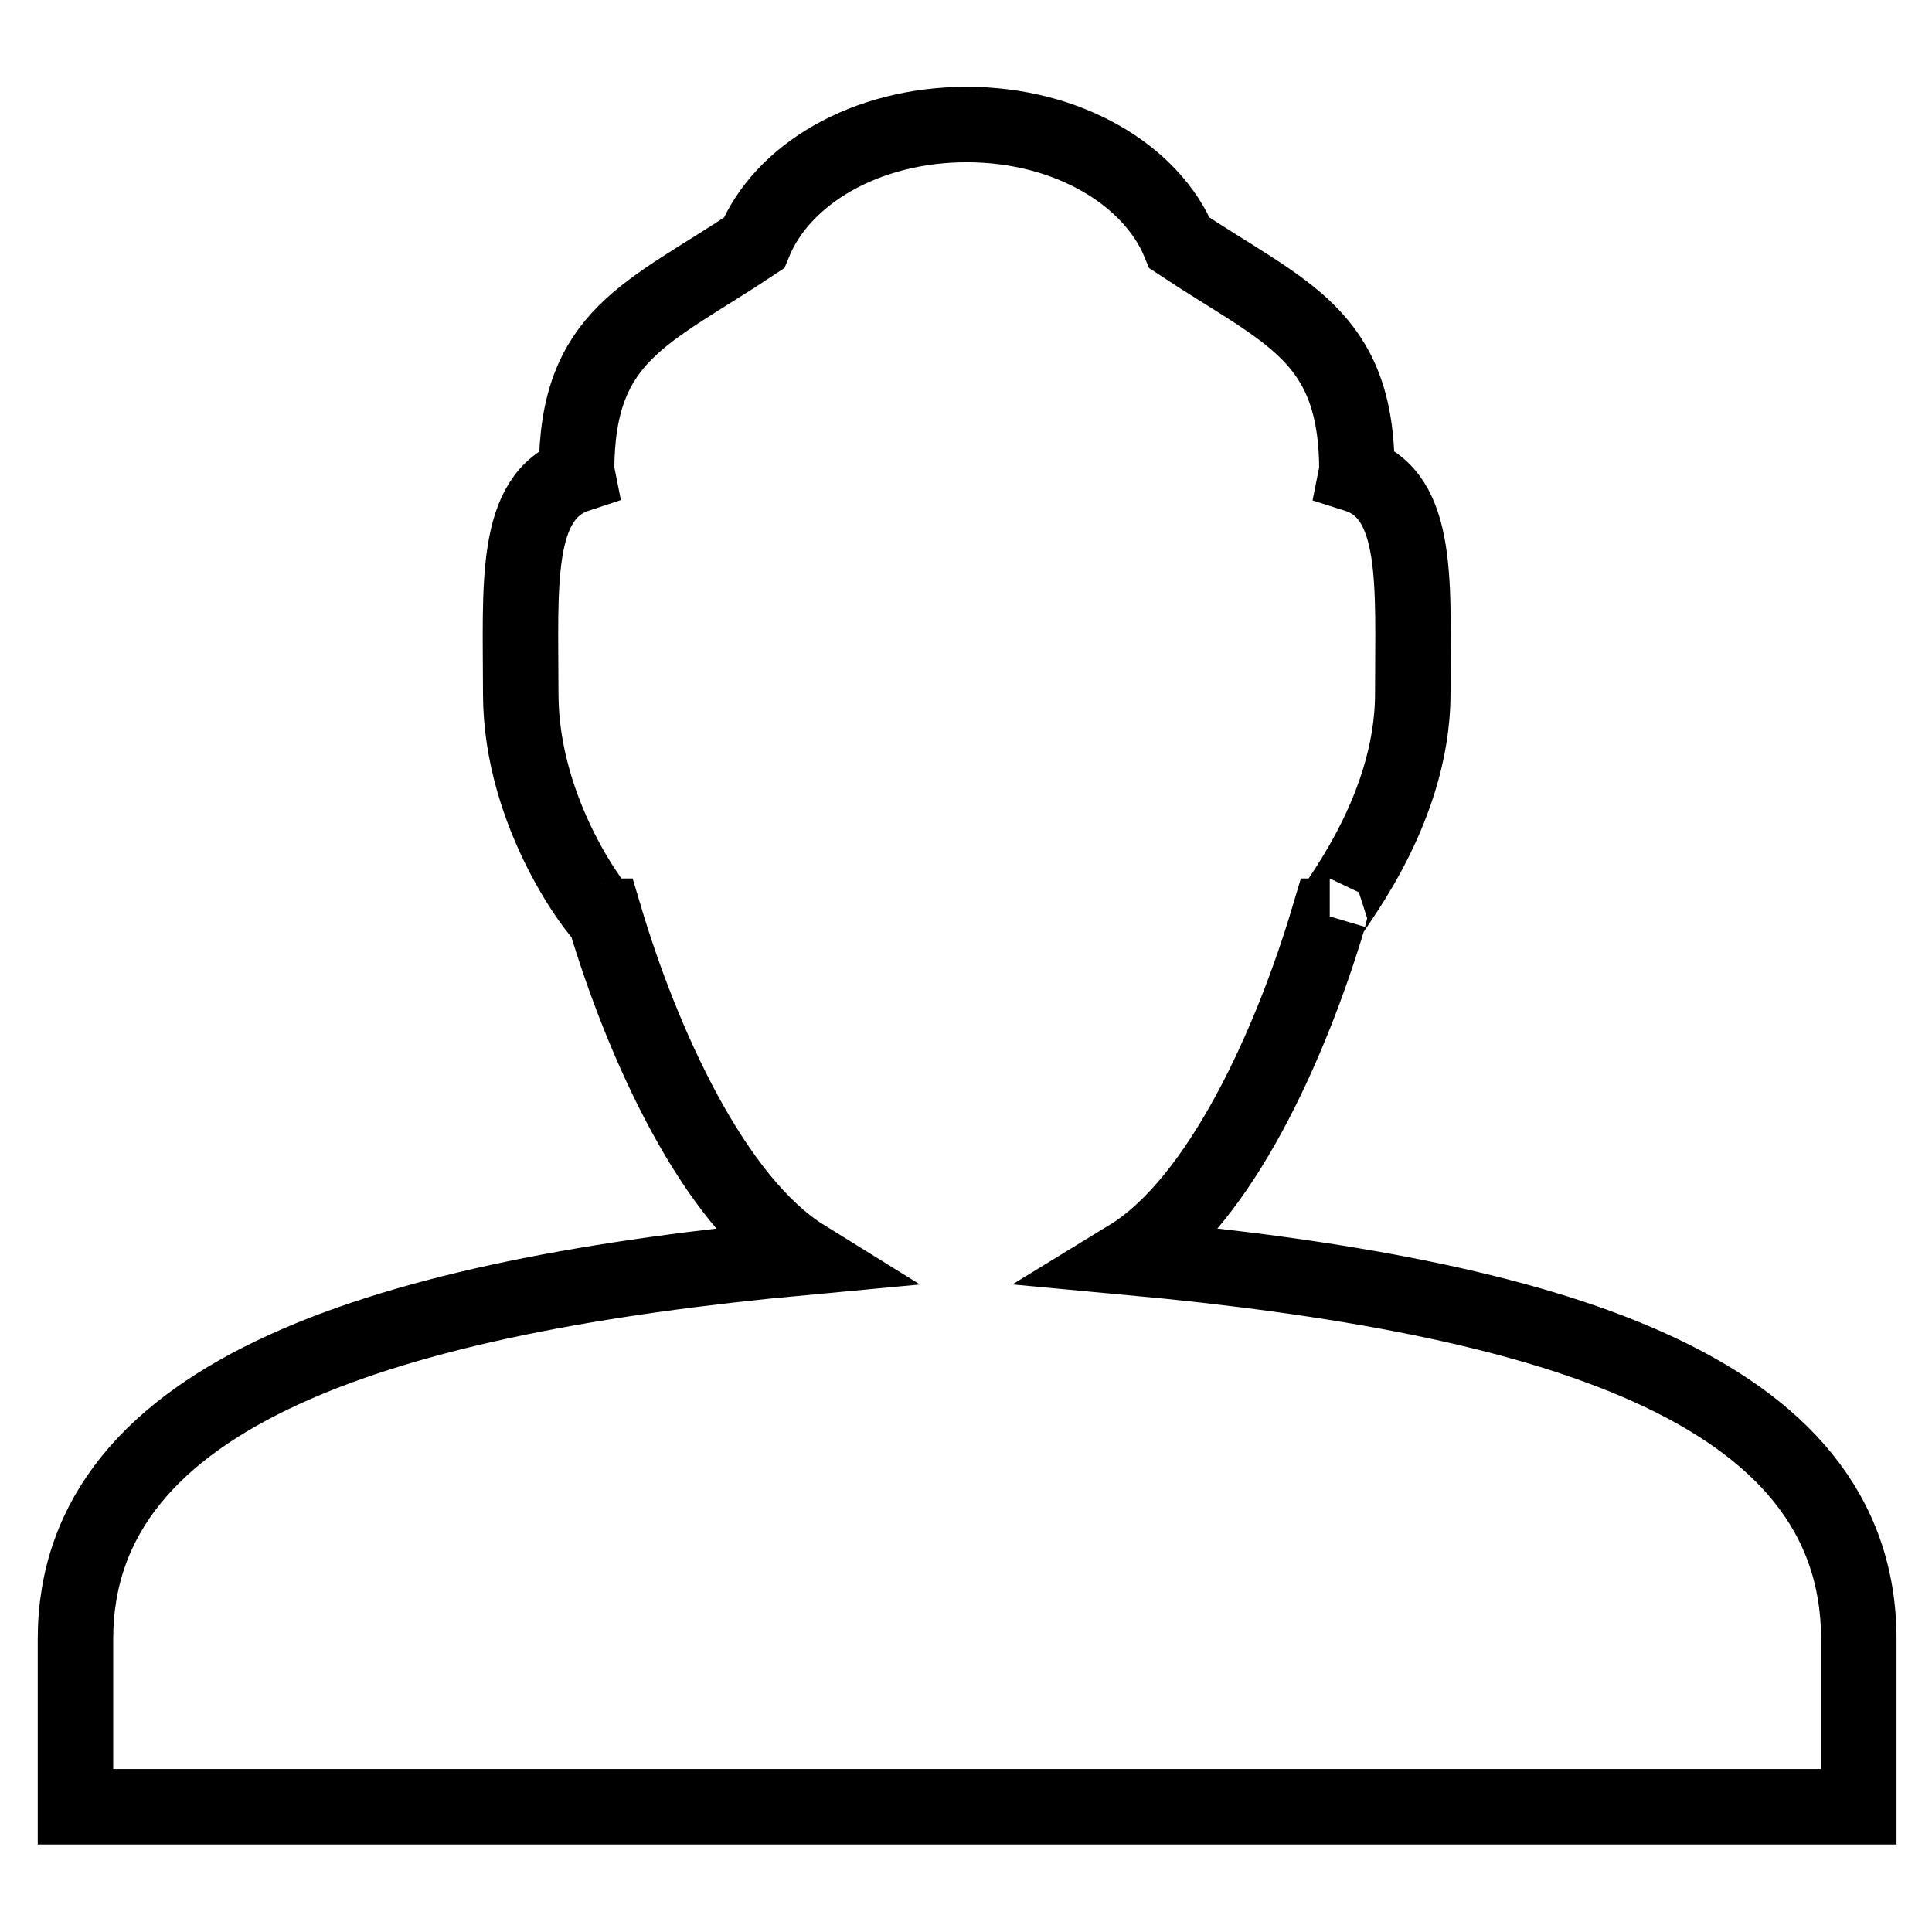
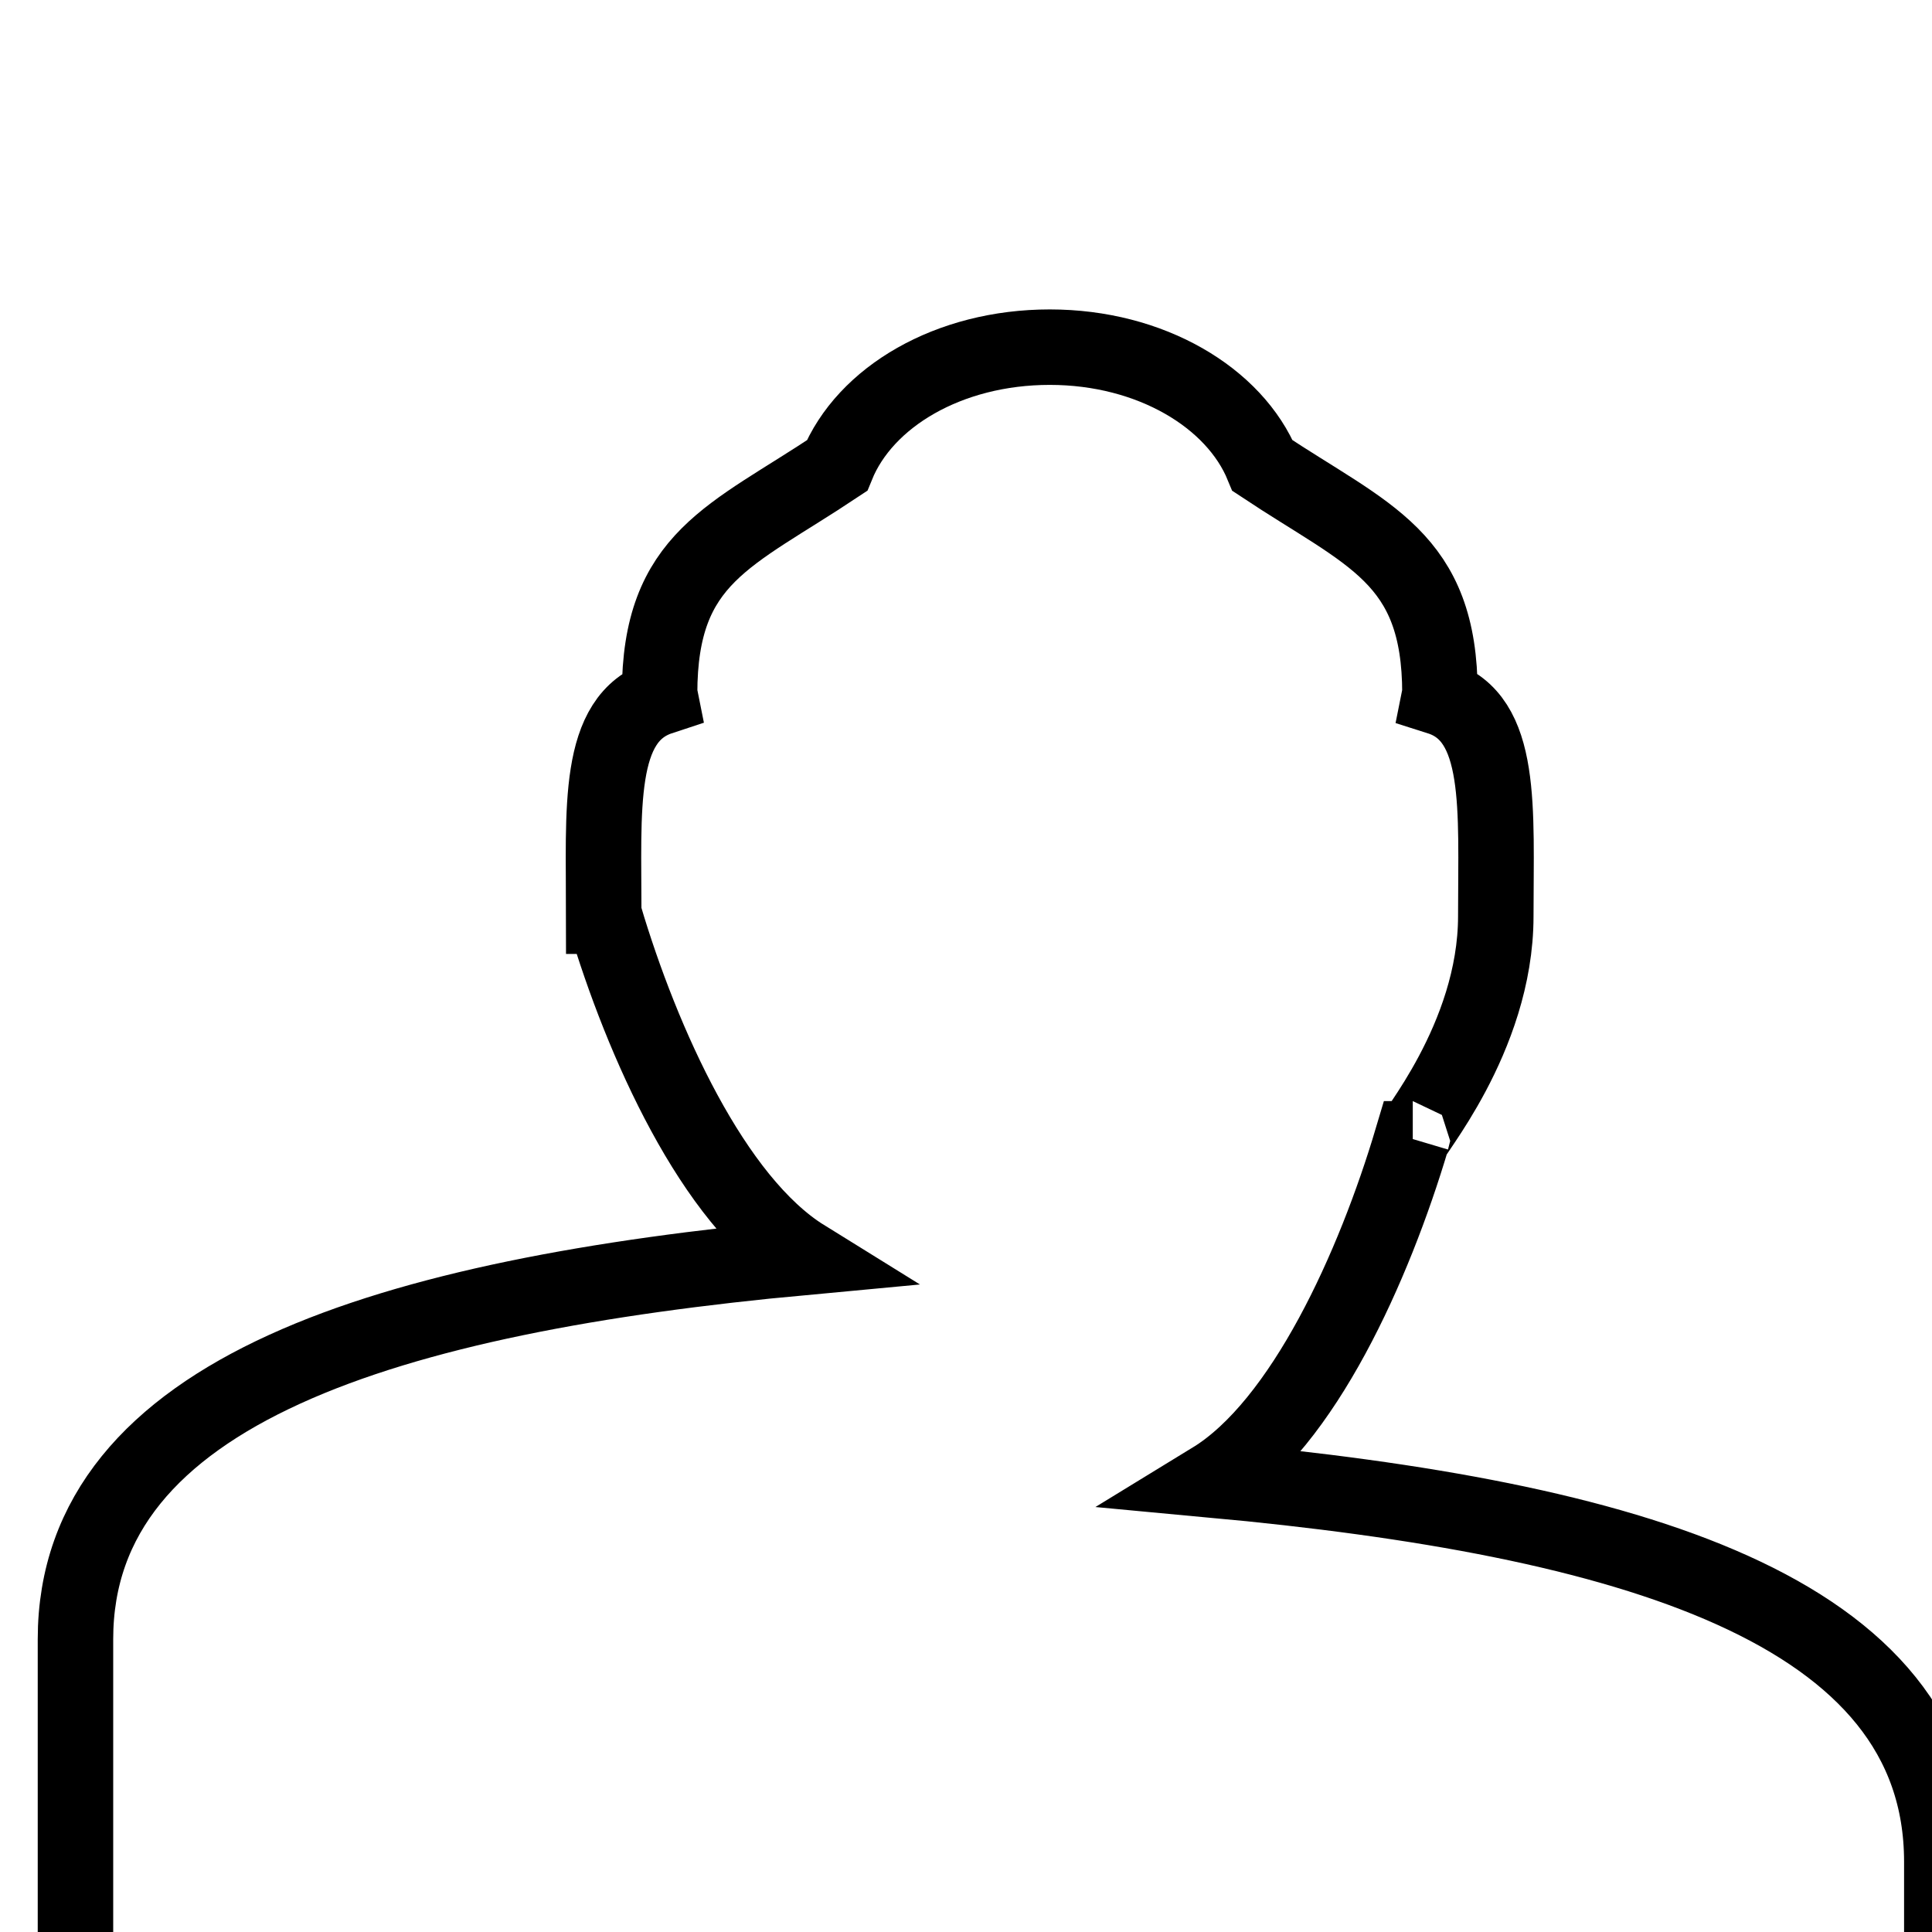
<svg xmlns="http://www.w3.org/2000/svg" version="1.1" x="0px" y="0px" viewBox="0 0 256 256" enable-background="new 0 0 256 256" xml:space="preserve">
  <g>
    <g>
-       <path stroke-width="10" fill-opacity="0" stroke="#000000" d="M10,239.4v-22.2c0-33,41.7-45.5,96.6-50.6c-12.1-7.5-21.5-28.4-26.5-45.2H80c-0.4,0-11-13.2-11-29.5c0-14.3-1-26.2,7.5-29l-0.1-0.5c0-18.1,9.4-20.8,23.5-30.2c3.7-9.1,14.8-15.7,28.2-15.7c13.4,0,24.5,6.7,28.2,15.7c14,9.3,23.5,12.1,23.5,30.2l-0.1,0.5c8.5,2.7,7.5,14.7,7.5,29c0,16.3-11.7,29.5-11,29.5h-0.1c-5,16.8-14.4,37.8-26.5,45.2c55,5.1,96.7,17,96.7,50.6v22.2H10z" />
+       <path stroke-width="10" fill-opacity="0" stroke="#000000" d="M10,239.4v-22.2c0-33,41.7-45.5,96.6-50.6c-12.1-7.5-21.5-28.4-26.5-45.2H80c0-14.3-1-26.2,7.5-29l-0.1-0.5c0-18.1,9.4-20.8,23.5-30.2c3.7-9.1,14.8-15.7,28.2-15.7c13.4,0,24.5,6.7,28.2,15.7c14,9.3,23.5,12.1,23.5,30.2l-0.1,0.5c8.5,2.7,7.5,14.7,7.5,29c0,16.3-11.7,29.5-11,29.5h-0.1c-5,16.8-14.4,37.8-26.5,45.2c55,5.1,96.7,17,96.7,50.6v22.2H10z" />
    </g>
  </g>
</svg>